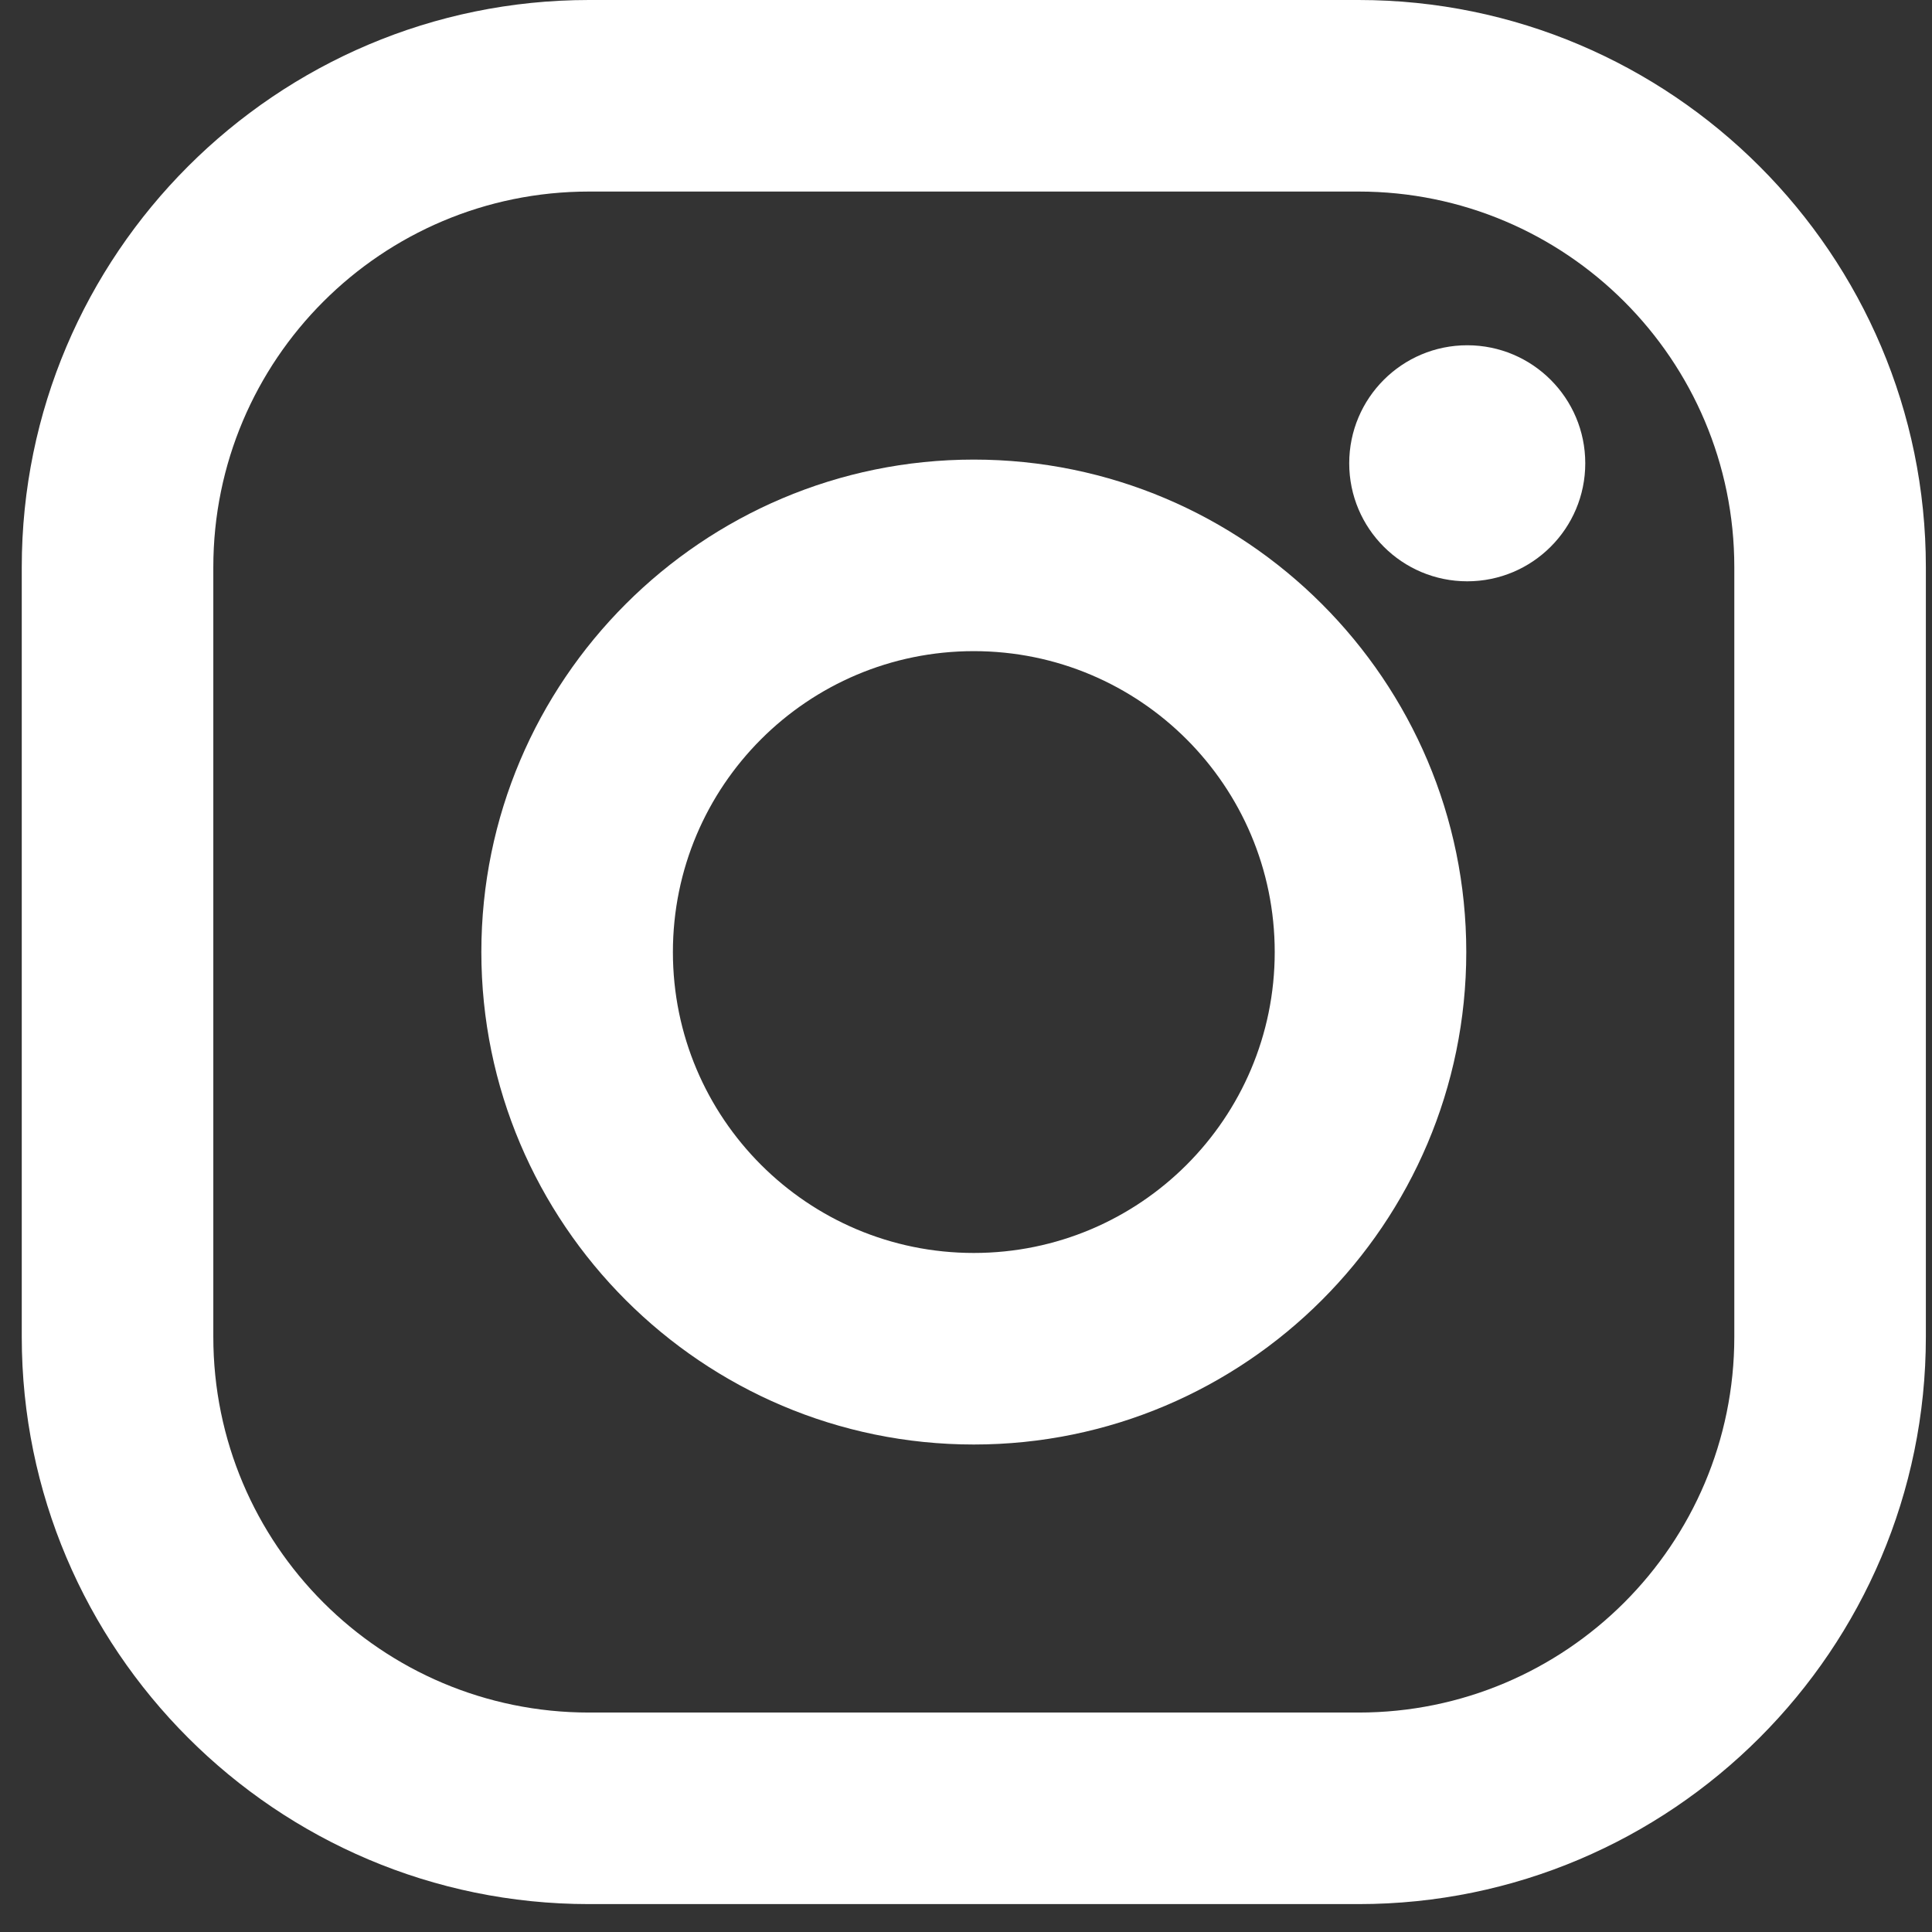
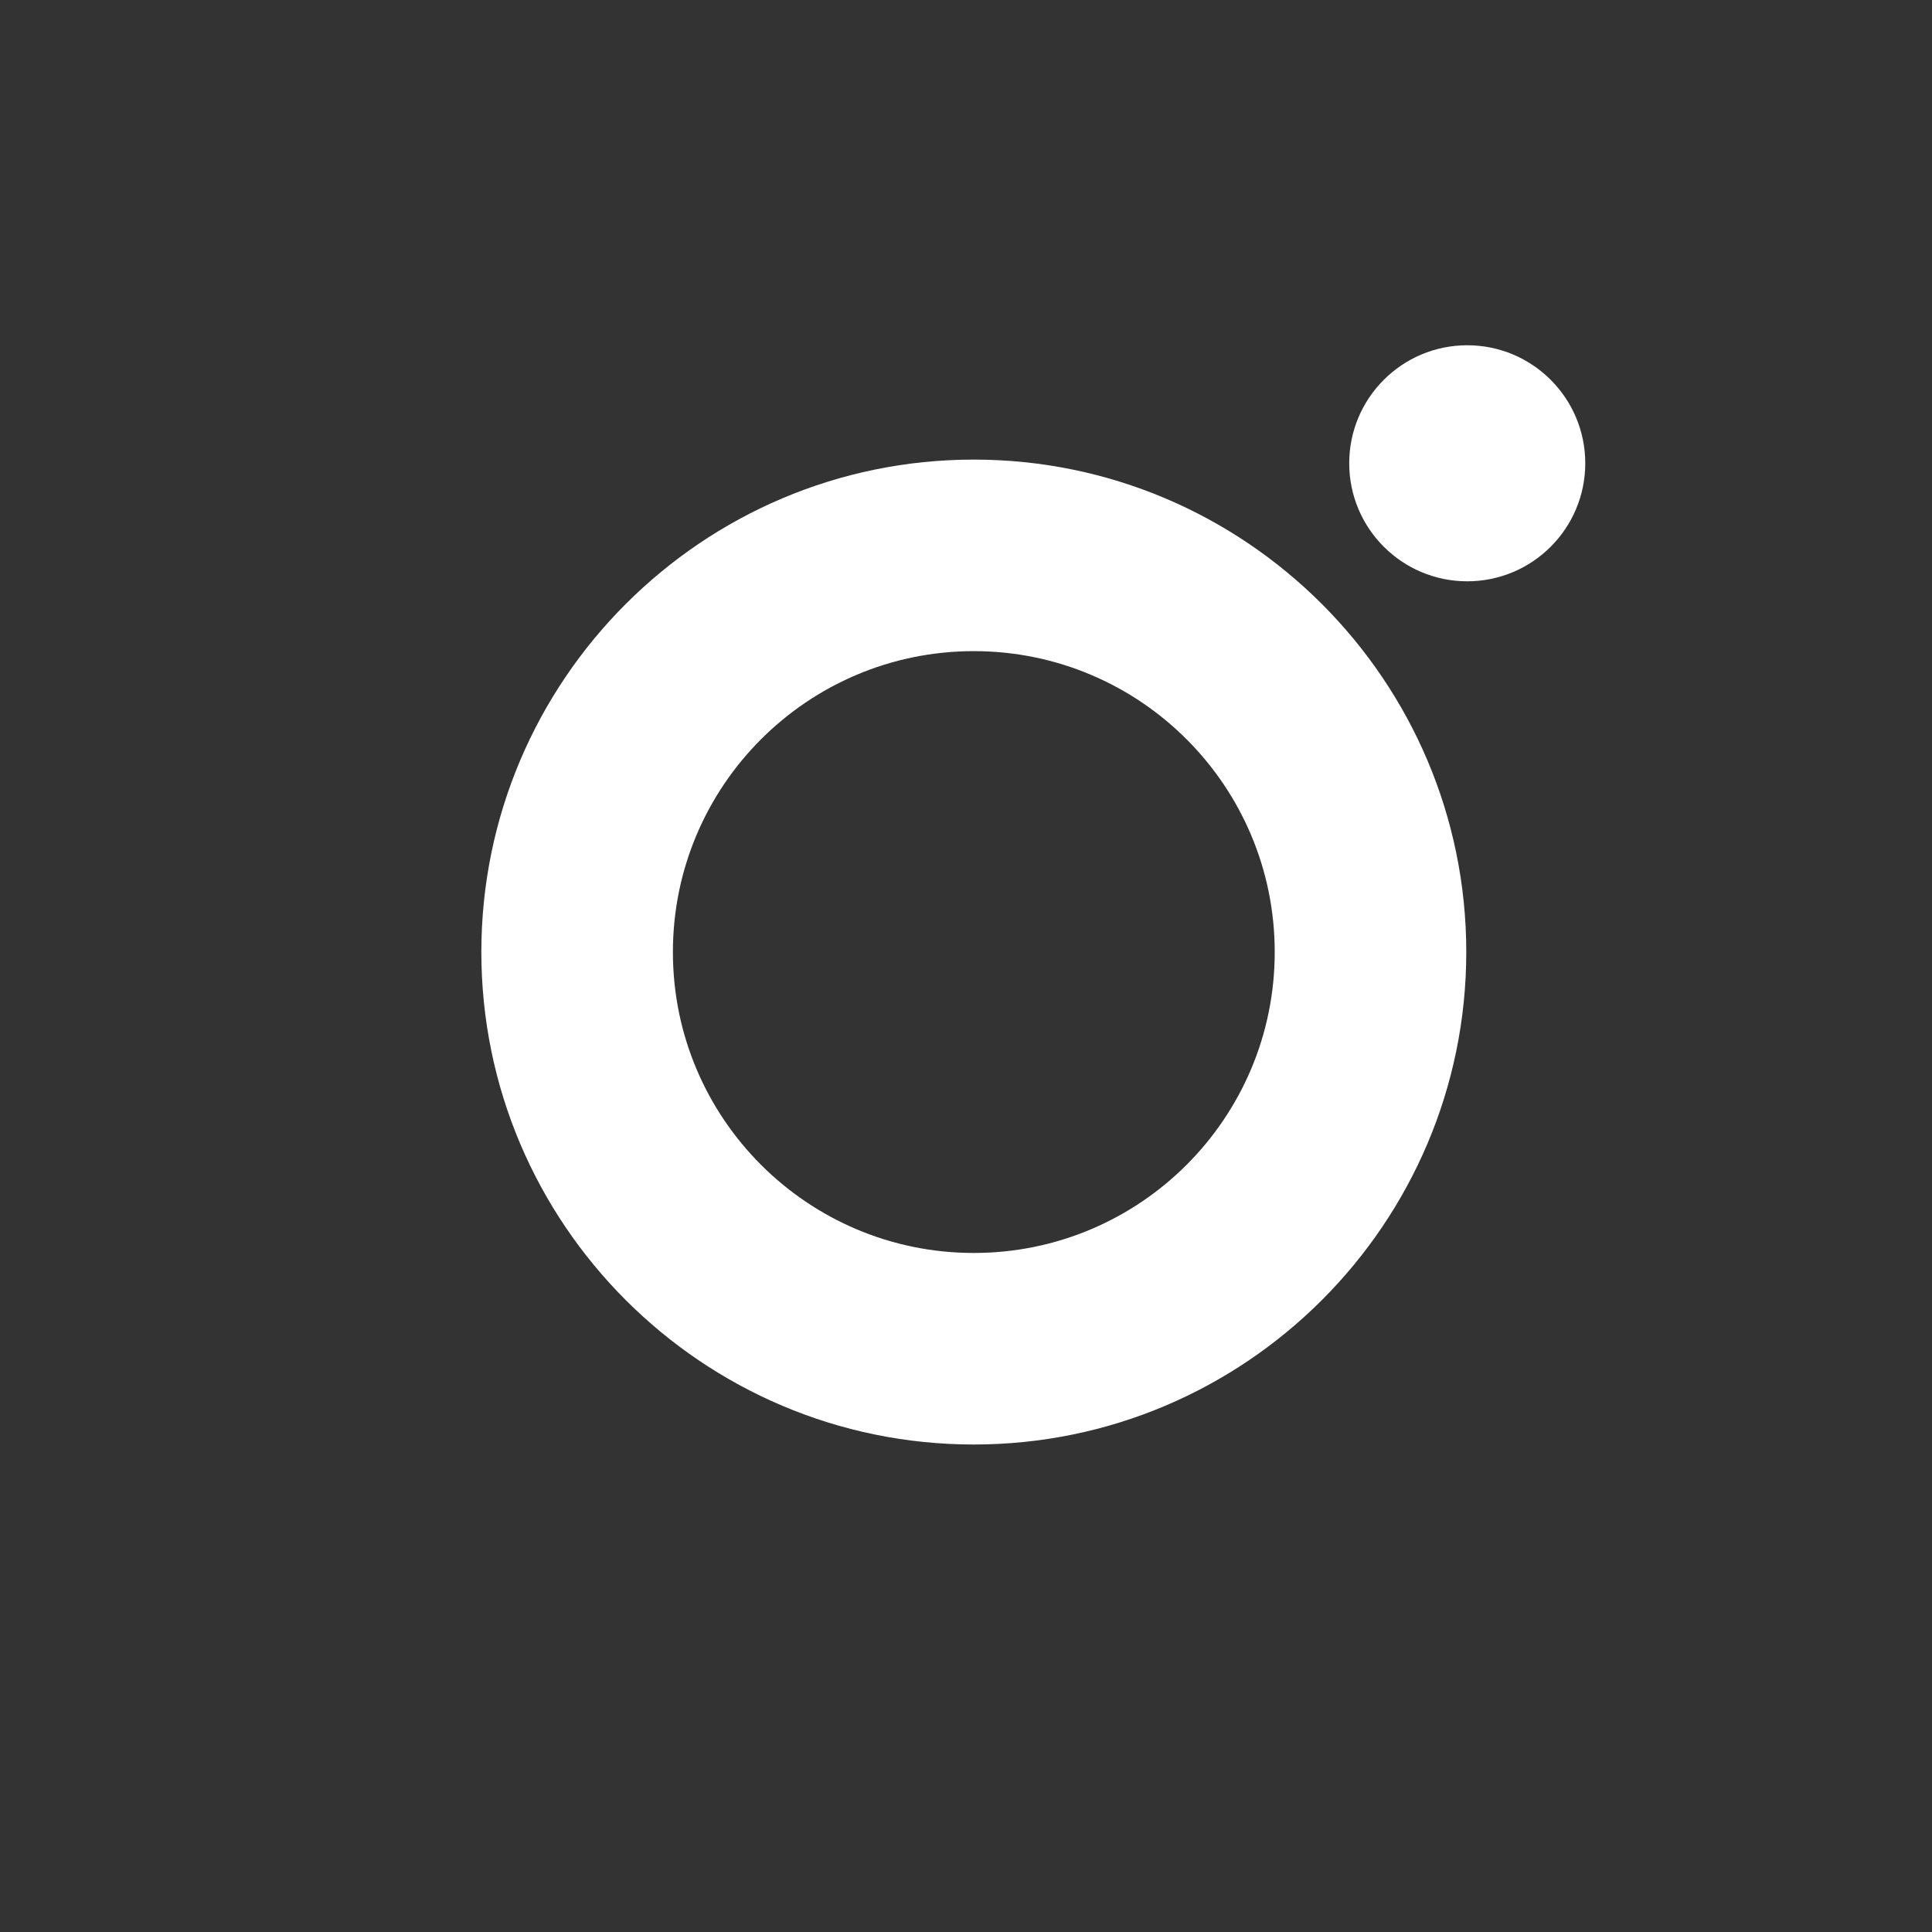
<svg xmlns="http://www.w3.org/2000/svg" width="34" height="34" viewBox="0 0 34 34" fill="none">
  <rect x="0" y="0" width="34" height="34" fill="#333333" stroke="none" />
-   <path d="M23.909 0H10.366C4.861 0 0.383 4.478 0.383 9.982V23.526C0.383 29.031 4.861 33.509 10.366 33.509H23.909C29.414 33.509 33.892 29.031 33.892 23.526V9.982C33.892 4.478 29.414 0 23.909 0ZM30.521 23.526C30.521 27.178 27.561 30.138 23.909 30.138H10.366C6.714 30.138 3.754 27.178 3.754 23.526V9.982C3.754 6.331 6.714 3.371 10.366 3.371H23.909C27.561 3.371 30.521 6.331 30.521 9.982V23.526Z" fill="white" />
  <path d="M17.137 8.088C12.359 8.088 8.471 11.976 8.471 16.754C8.471 21.533 12.359 25.421 17.137 25.421C21.916 25.421 25.804 21.533 25.804 16.754C25.804 11.976 21.916 8.088 17.137 8.088ZM17.137 22.05C14.213 22.05 11.842 19.679 11.842 16.755C11.842 13.83 14.213 11.459 17.137 11.459C20.062 11.459 22.433 13.83 22.433 16.755C22.433 19.679 20.062 22.05 17.137 22.05Z" fill="white" />
  <path d="M25.821 10.23C26.968 10.23 27.898 9.3 27.898 8.153C27.898 7.006 26.968 6.076 25.821 6.076C24.674 6.076 23.744 7.006 23.744 8.153C23.744 9.3 24.674 10.23 25.821 10.23Z" fill="white" />
</svg>